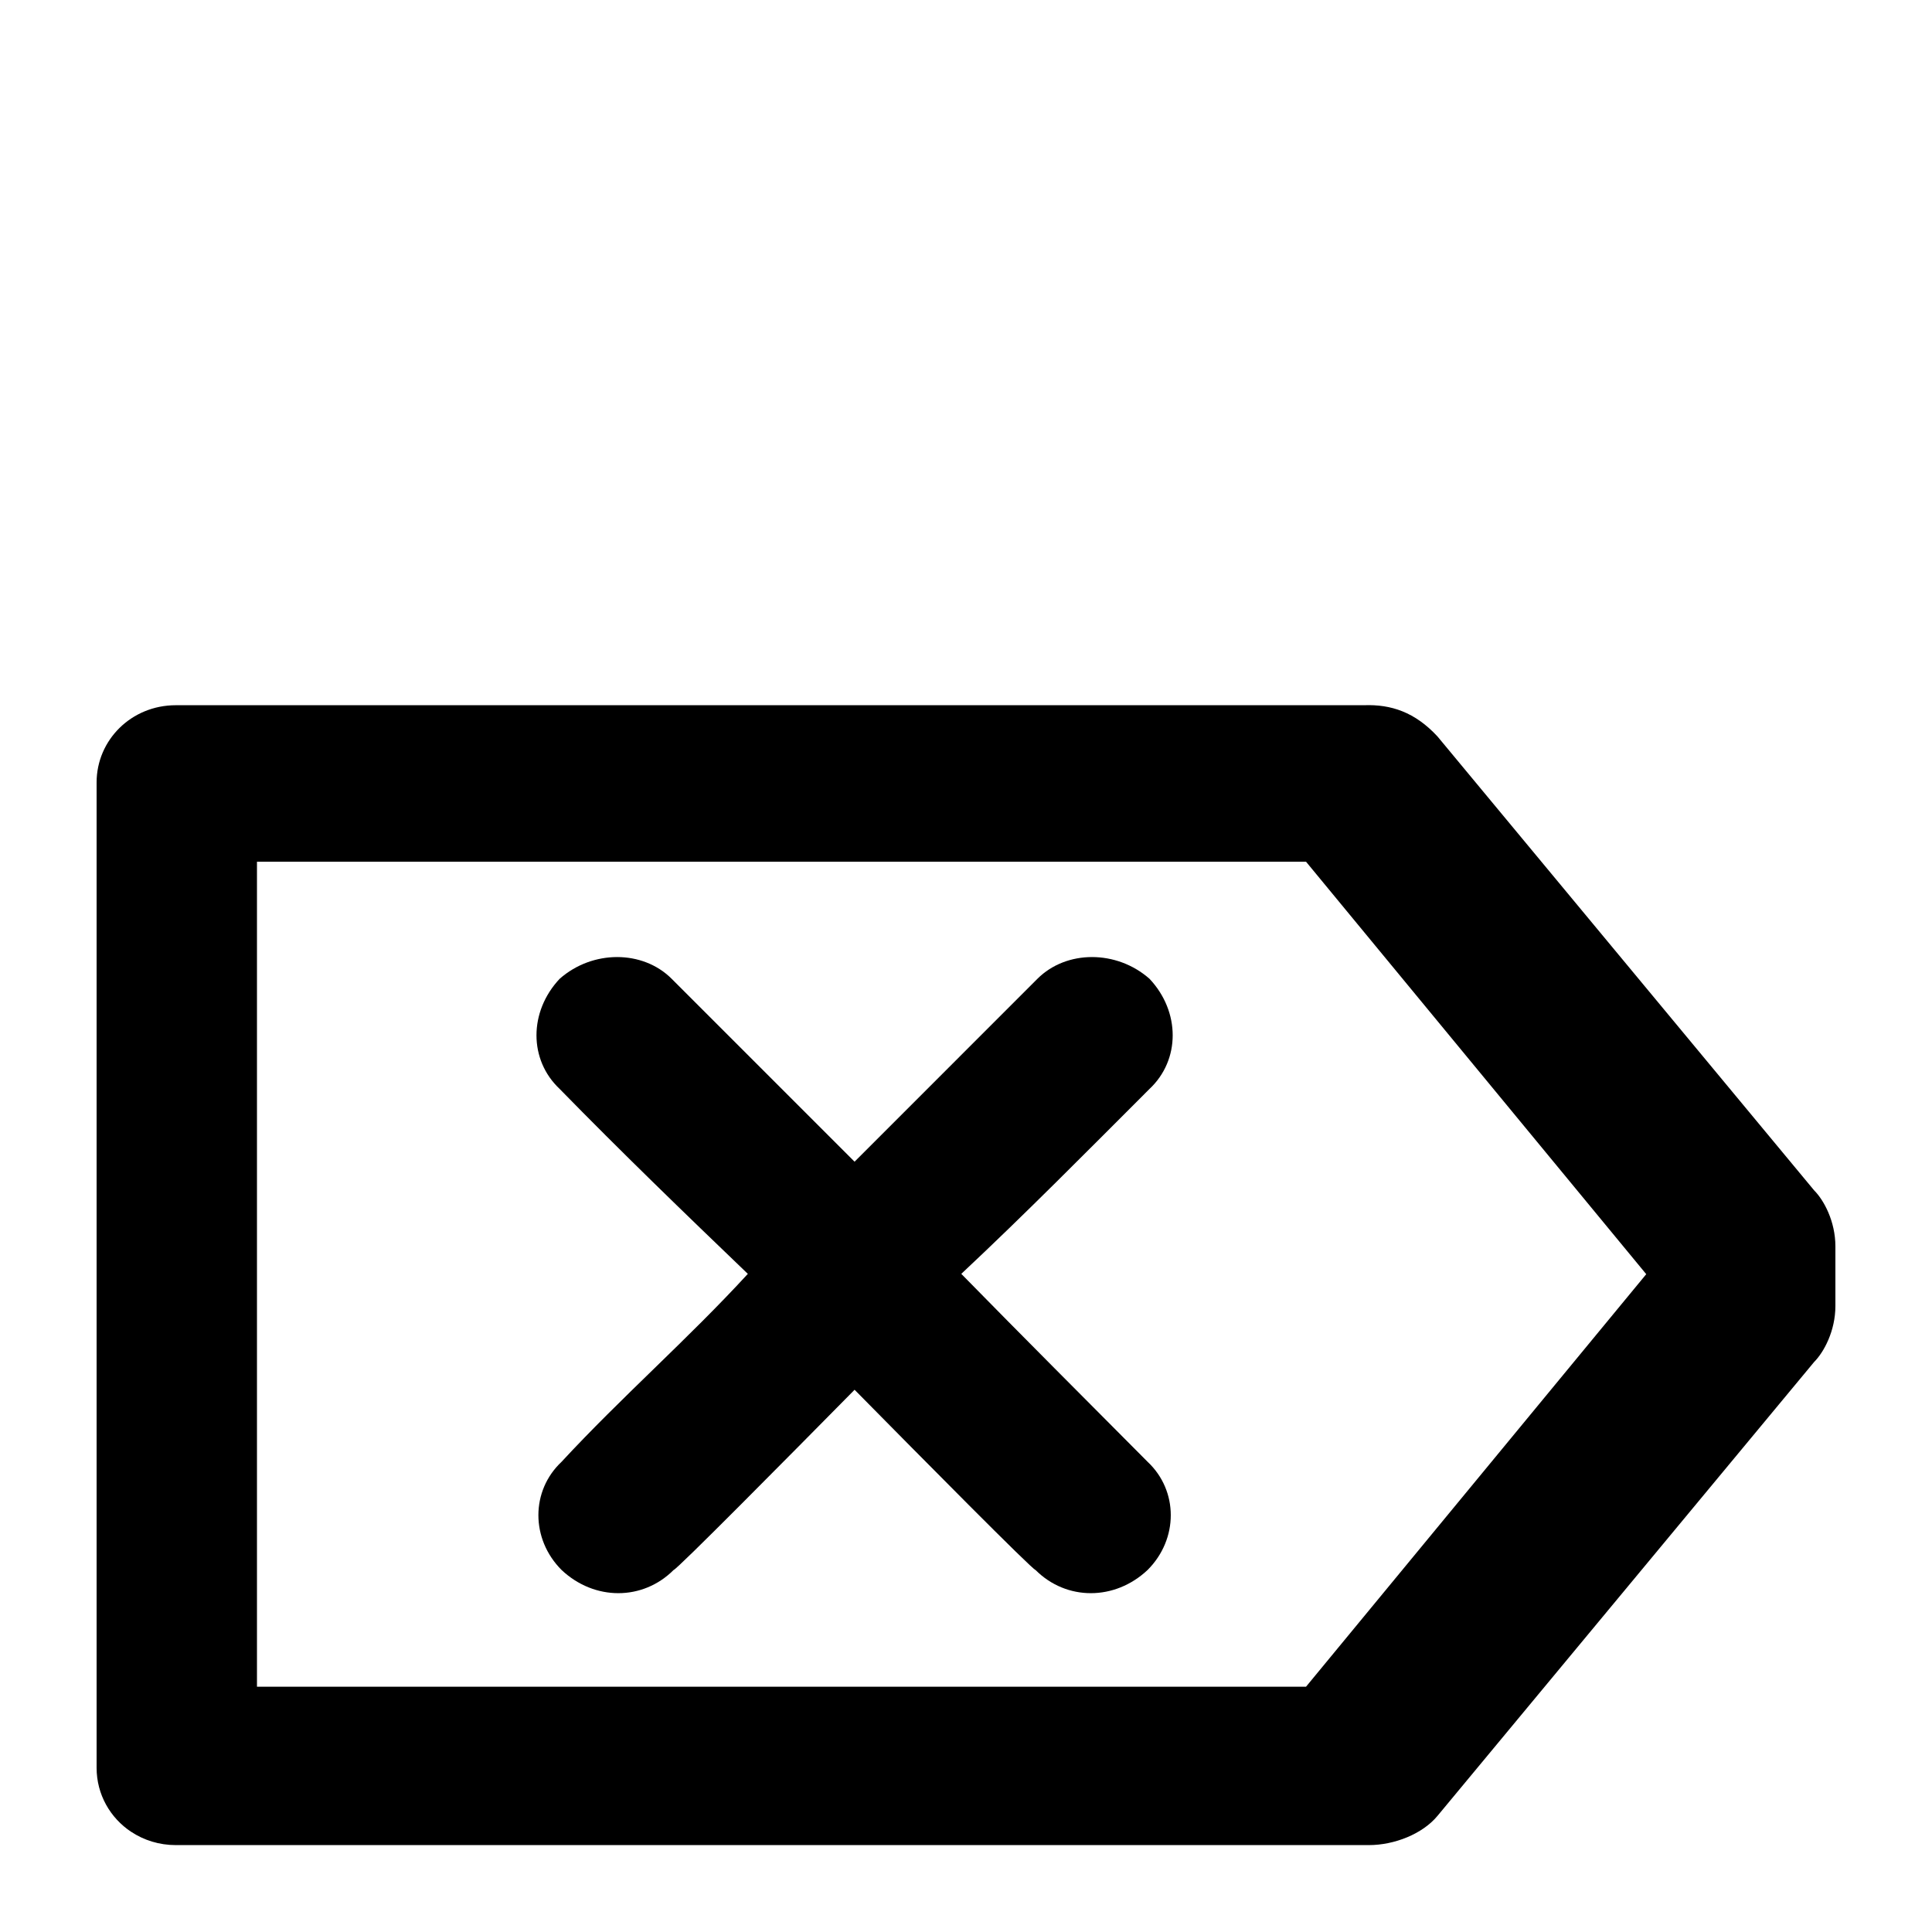
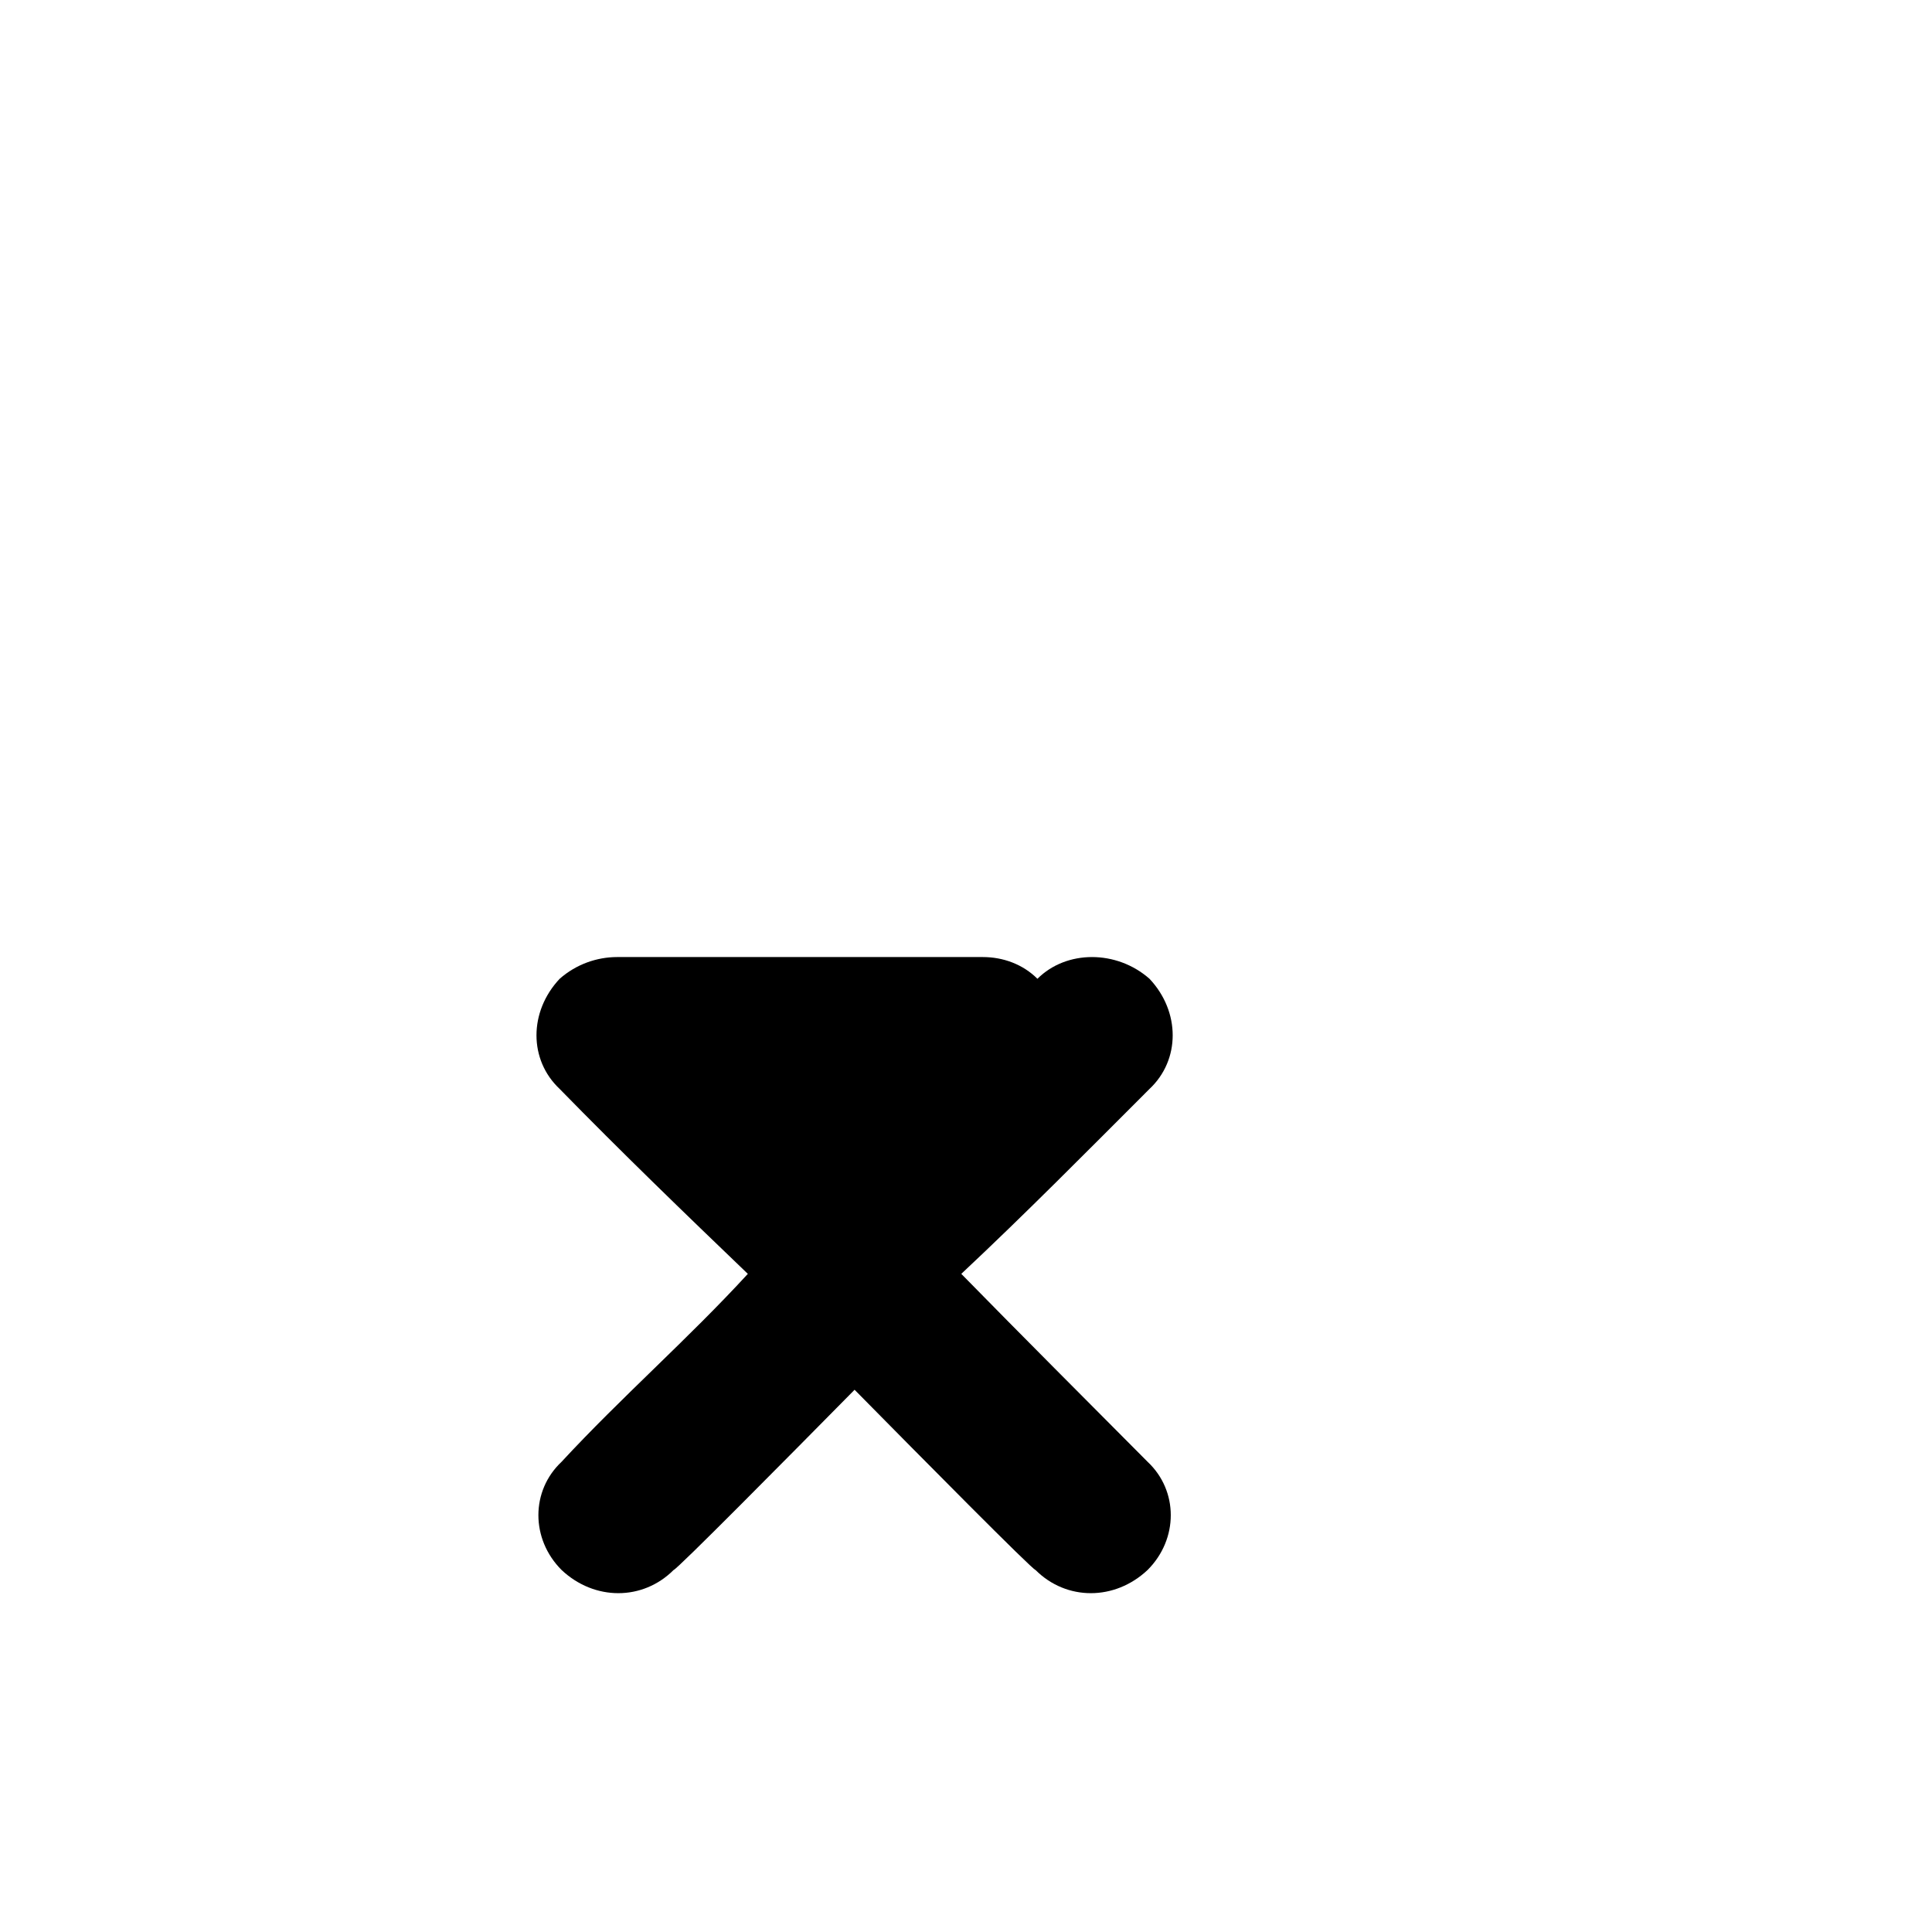
<svg xmlns="http://www.w3.org/2000/svg" version="1.1" width="16" height="16" viewBox="0 0 100 100">
  <g transform="translate(0,16)">
-     <path d="M 70.594,20.502 H 9.1 c -2.3,0 -4.1,1.8 -4.1,4 v 51 c 0,1.375 0.702,2.594 1.791,3.314 h 0.002 c 0.653,0.432 1.445,0.686 2.307,0.686 H 70.854 c 1.311,0 2.769,-0.571 3.547,-1.509 l 19.5,-23.5 C 94.4,53.993 95,52.893 95,51.593 v -3.079 c 0,-1.3 -0.6,-2.4 -1.1,-2.9 l -19.5,-23.5 C 73.237,20.862 72.006,20.449 70.594,20.502 Z M 13.301,28.602 H 67.6 L 85.209,49.951 67.6,71.303 H 13.301 Z" />
-     <path d="m 31.943,33.537 c -1.05,0 -2.125,0.375 -2.975,1.125 -1.6,1.7 -1.6,4.201 0,5.701 3.182,3.257 6.455,6.42 9.74,9.572 -3.086,3.362 -6.547,6.383 -9.641,9.727 -1.6,1.5 -1.6,4 0,5.6 1.7,1.6 4.199,1.6 5.799,0 0.15,0 5.938,-5.852 9.367,-9.328 3.43,3.477 9.215,9.328 9.365,9.328 1.6,1.6 4.101,1.6 5.801,0 1.6,-1.6 1.6,-4.1 0,-5.6 -3.218,-3.237 -6.447,-6.465 -9.643,-9.727 3.323,-3.113 6.523,-6.353 9.742,-9.572 1.6,-1.5 1.6,-4.001 0,-5.701 -1.7,-1.5 -4.301,-1.5 -5.801,0 l -9.465,9.467 -9.467,-9.467 c -0.75,-0.75 -1.774,-1.125 -2.824,-1.125 z" />
+     <path d="m 31.943,33.537 c -1.05,0 -2.125,0.375 -2.975,1.125 -1.6,1.7 -1.6,4.201 0,5.701 3.182,3.257 6.455,6.42 9.74,9.572 -3.086,3.362 -6.547,6.383 -9.641,9.727 -1.6,1.5 -1.6,4 0,5.6 1.7,1.6 4.199,1.6 5.799,0 0.15,0 5.938,-5.852 9.367,-9.328 3.43,3.477 9.215,9.328 9.365,9.328 1.6,1.6 4.101,1.6 5.801,0 1.6,-1.6 1.6,-4.1 0,-5.6 -3.218,-3.237 -6.447,-6.465 -9.643,-9.727 3.323,-3.113 6.523,-6.353 9.742,-9.572 1.6,-1.5 1.6,-4.001 0,-5.701 -1.7,-1.5 -4.301,-1.5 -5.801,0 c -0.75,-0.75 -1.774,-1.125 -2.824,-1.125 z" />
  </g>
</svg>